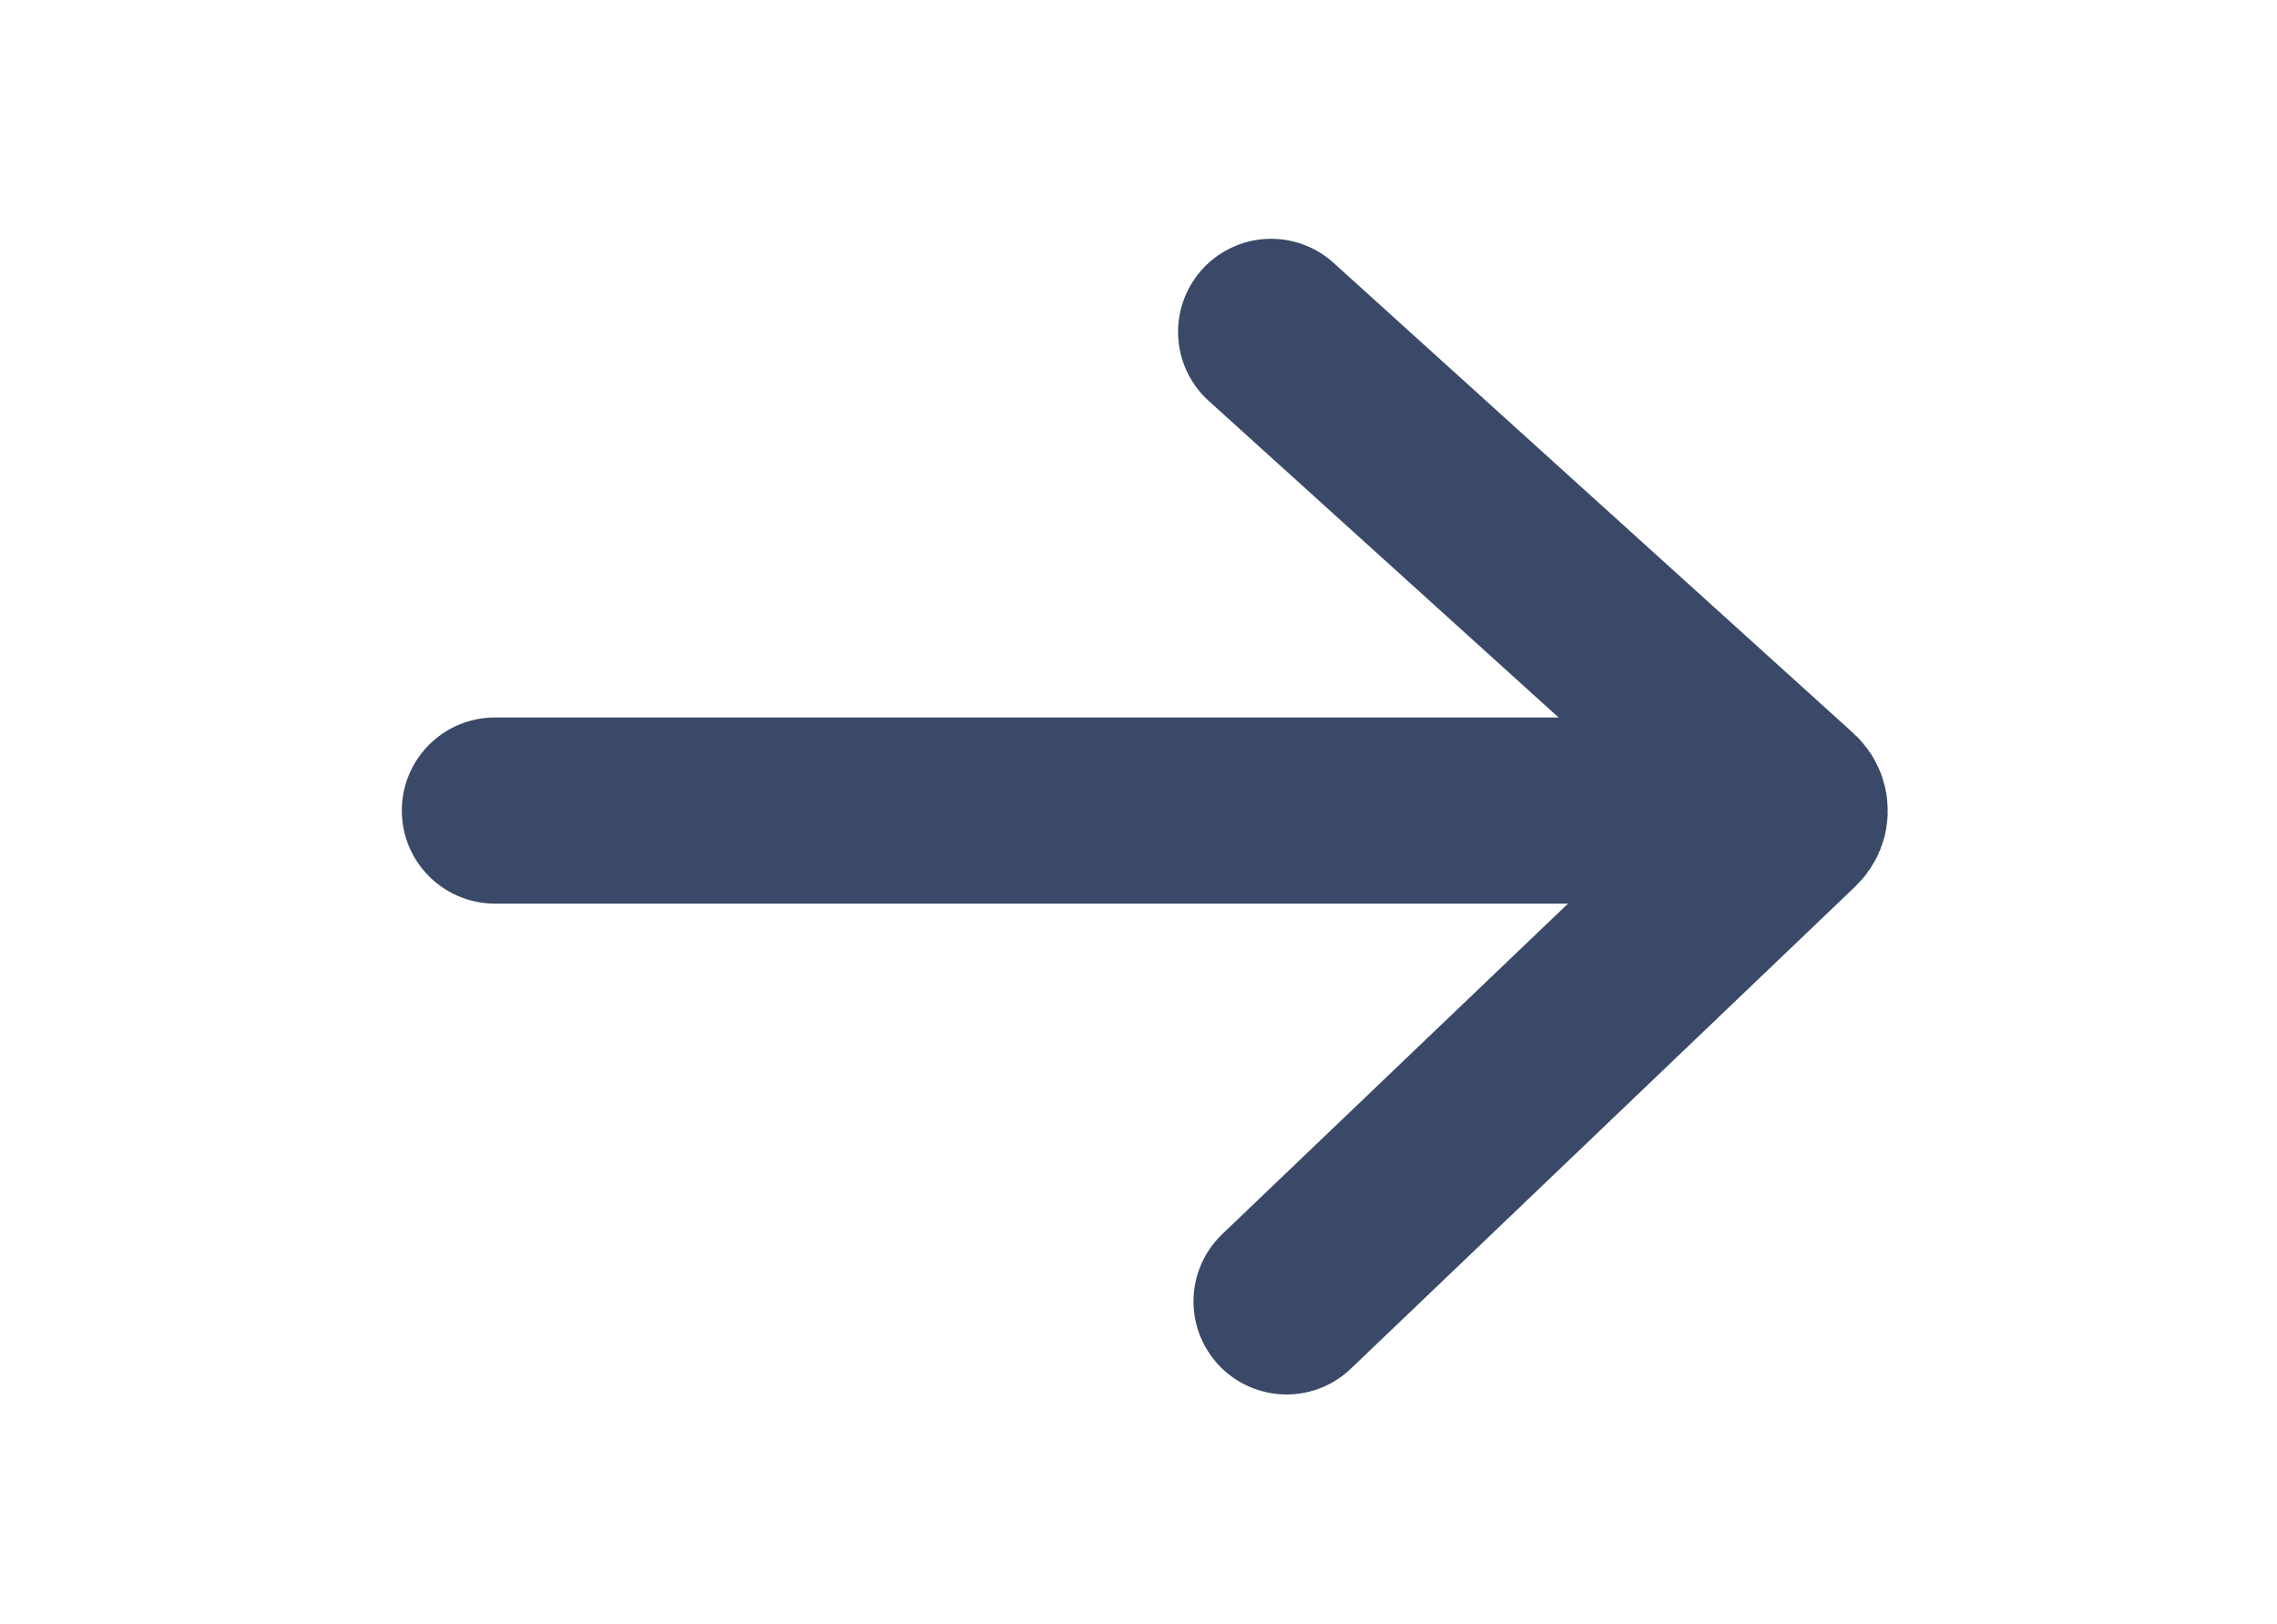
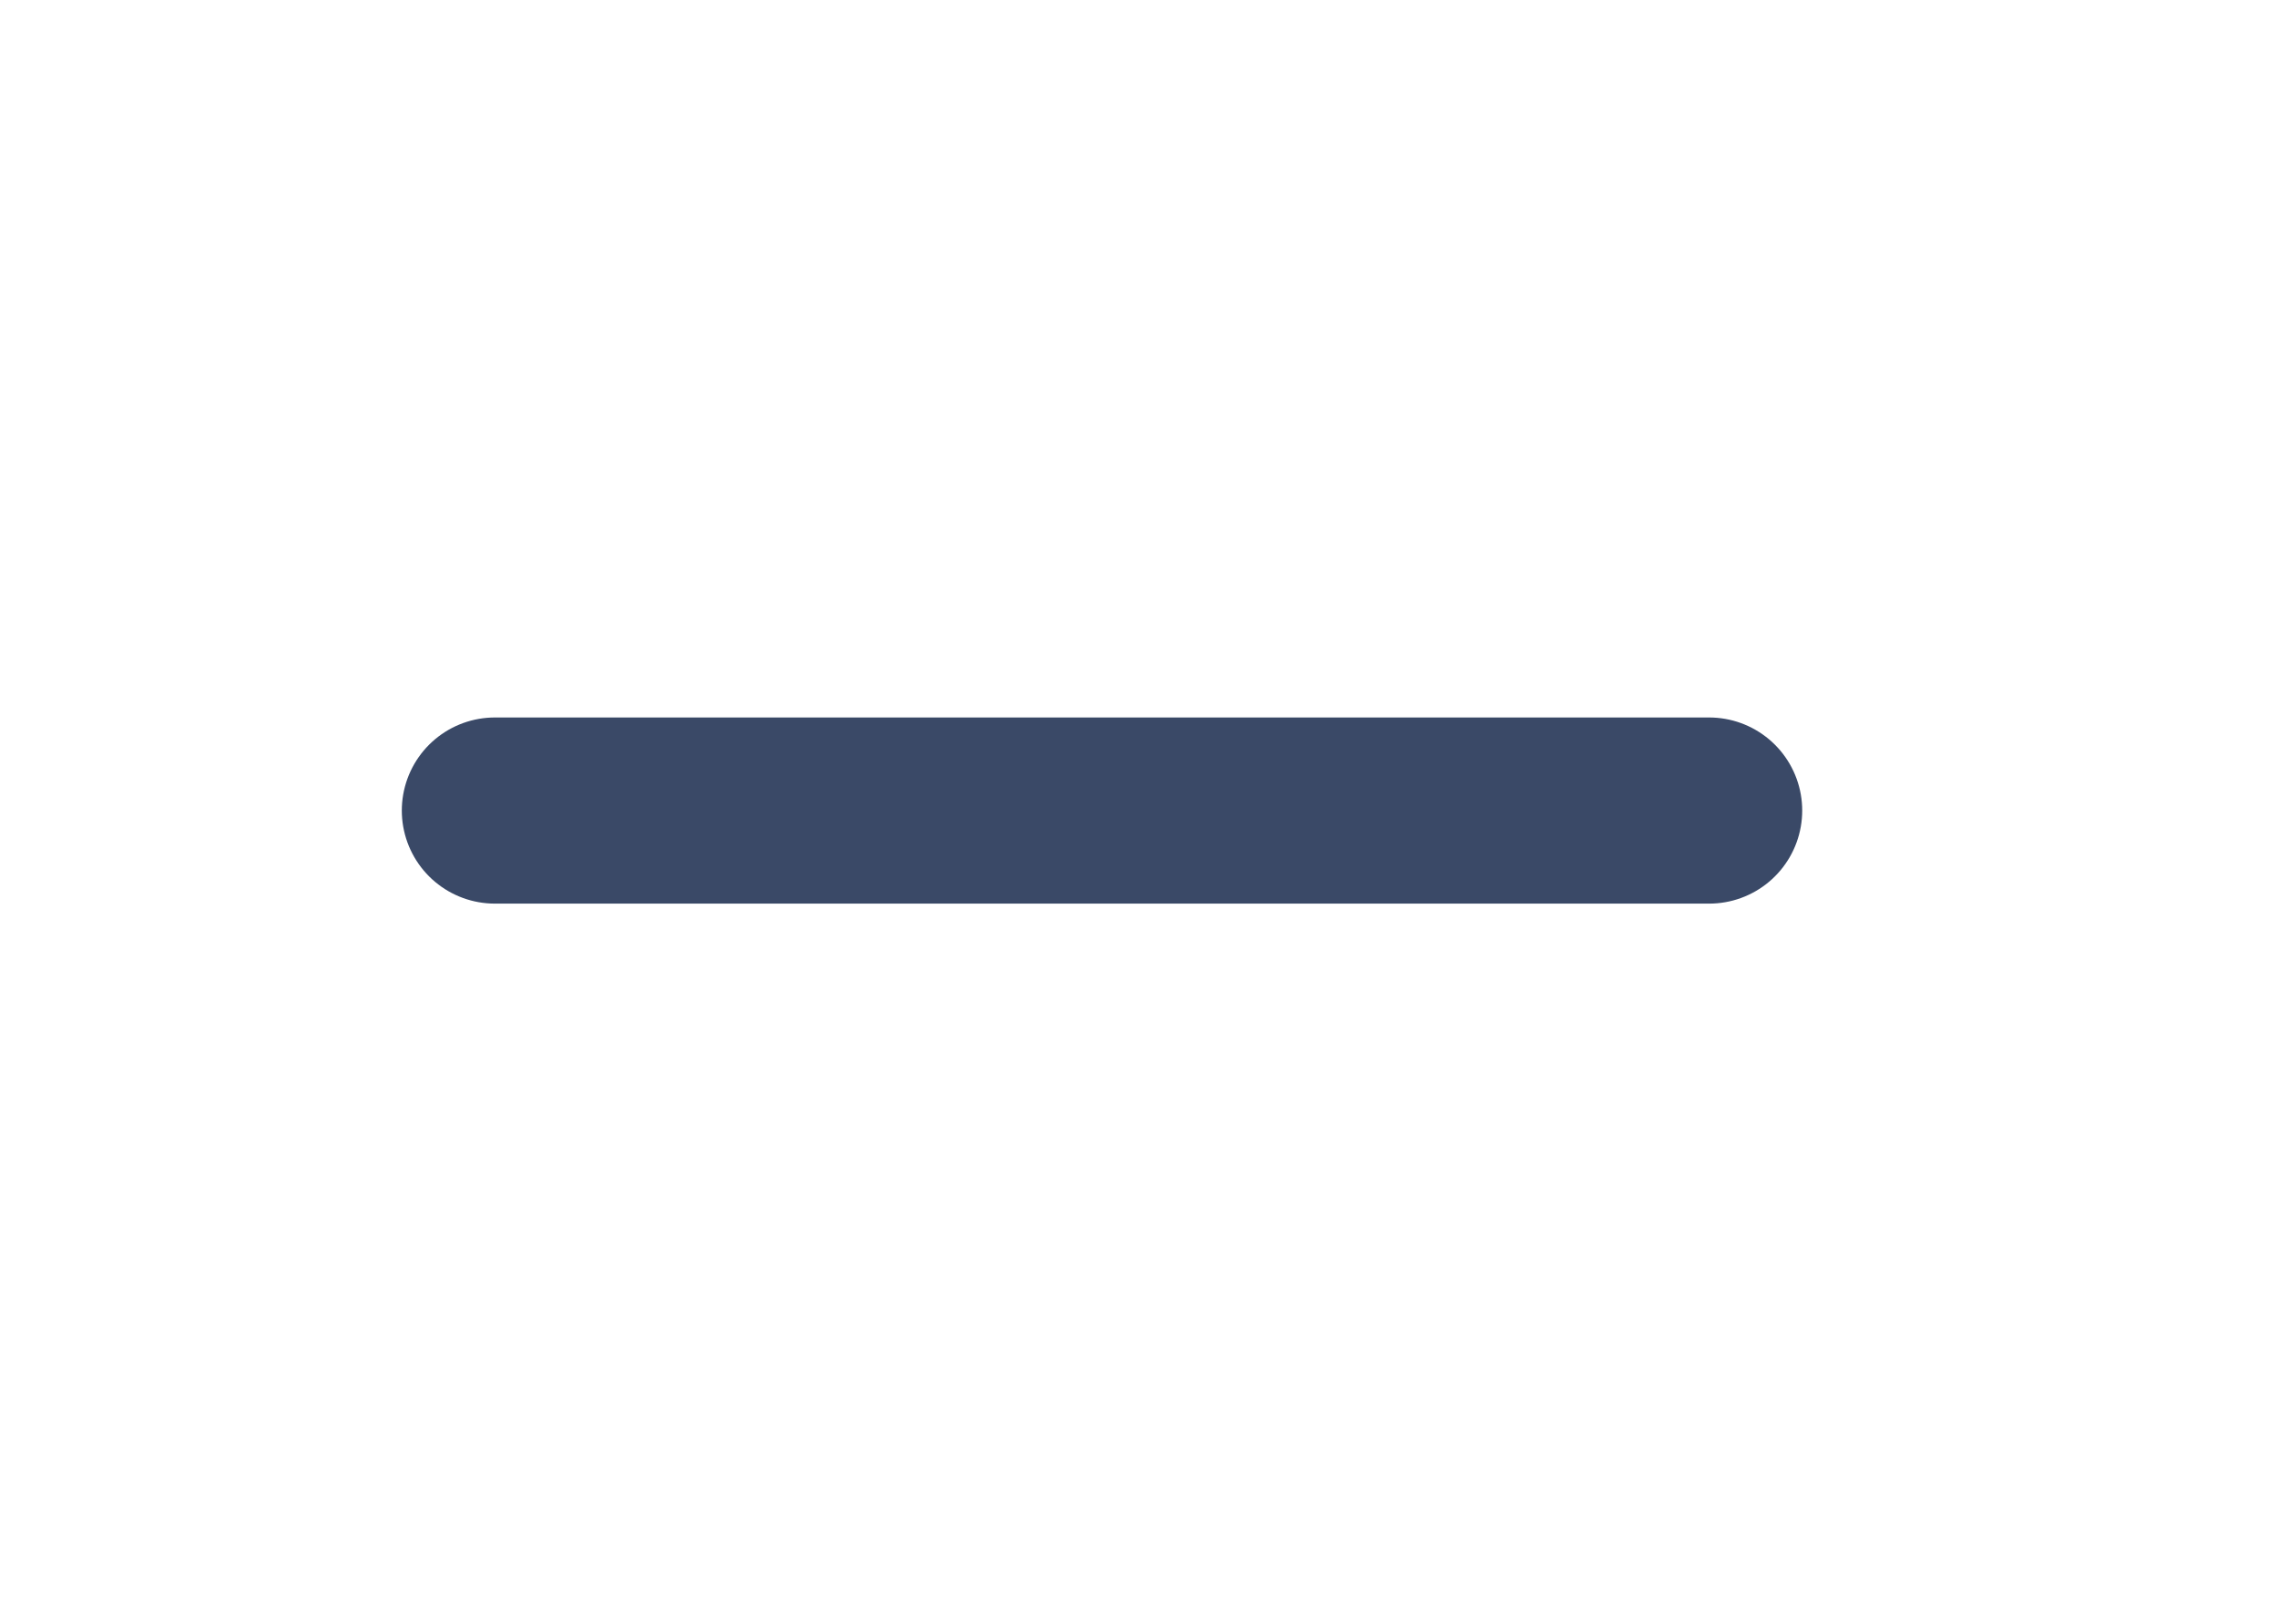
<svg xmlns="http://www.w3.org/2000/svg" id="Capa_1" data-name="Capa 1" viewBox="0 0 293.6 209.44">
  <defs>
    <style>
      .cls-1 {
        stroke-width: 0px;
      }

      .cls-1, .cls-2 {
        fill: none;
      }

      .cls-2 {
        stroke: #3a4967;
        stroke-linecap: round;
        stroke-miterlimit: 10;
        stroke-width: 24px;
      }
    </style>
  </defs>
  <line class="cls-2" x1="63.81" y1="104.51" x2="220.38" y2="104.51" />
-   <path class="cls-2" d="M163.9,42.79l67.02,60.64c.64.58.66,1.58.03,2.18l-65.06,62.19" />
  <rect class="cls-1" width="293.6" height="209.44" />
</svg>